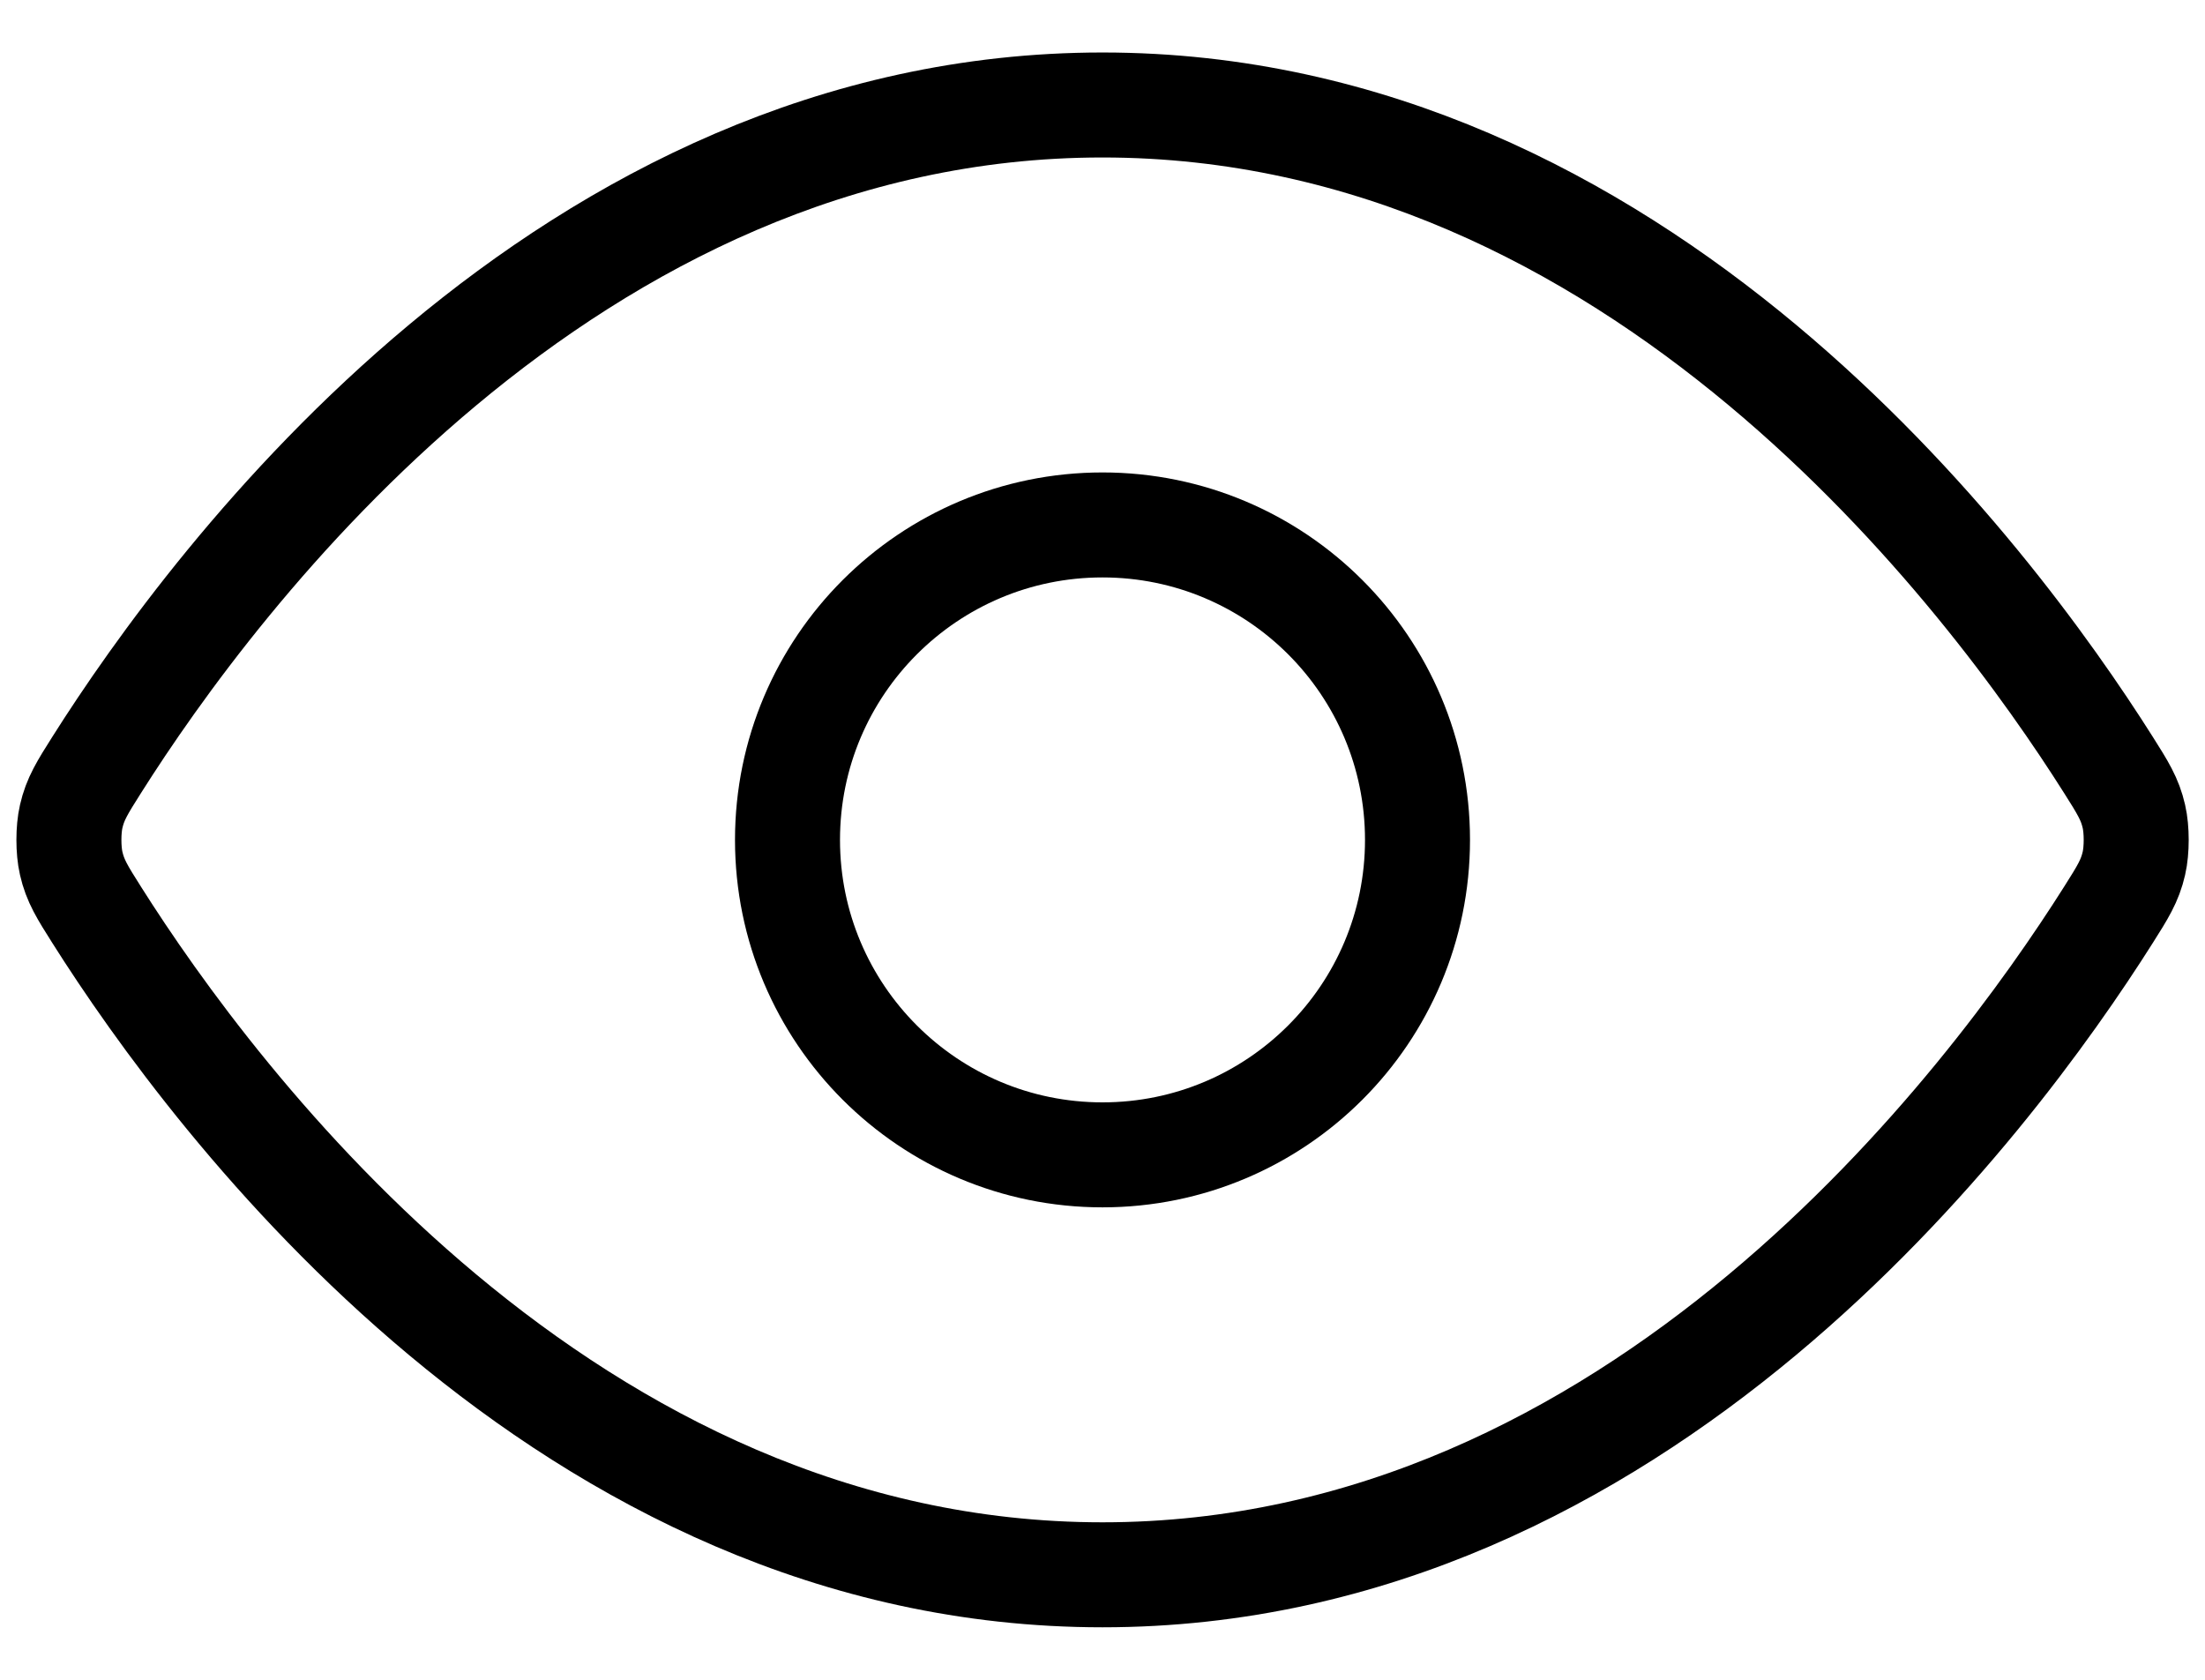
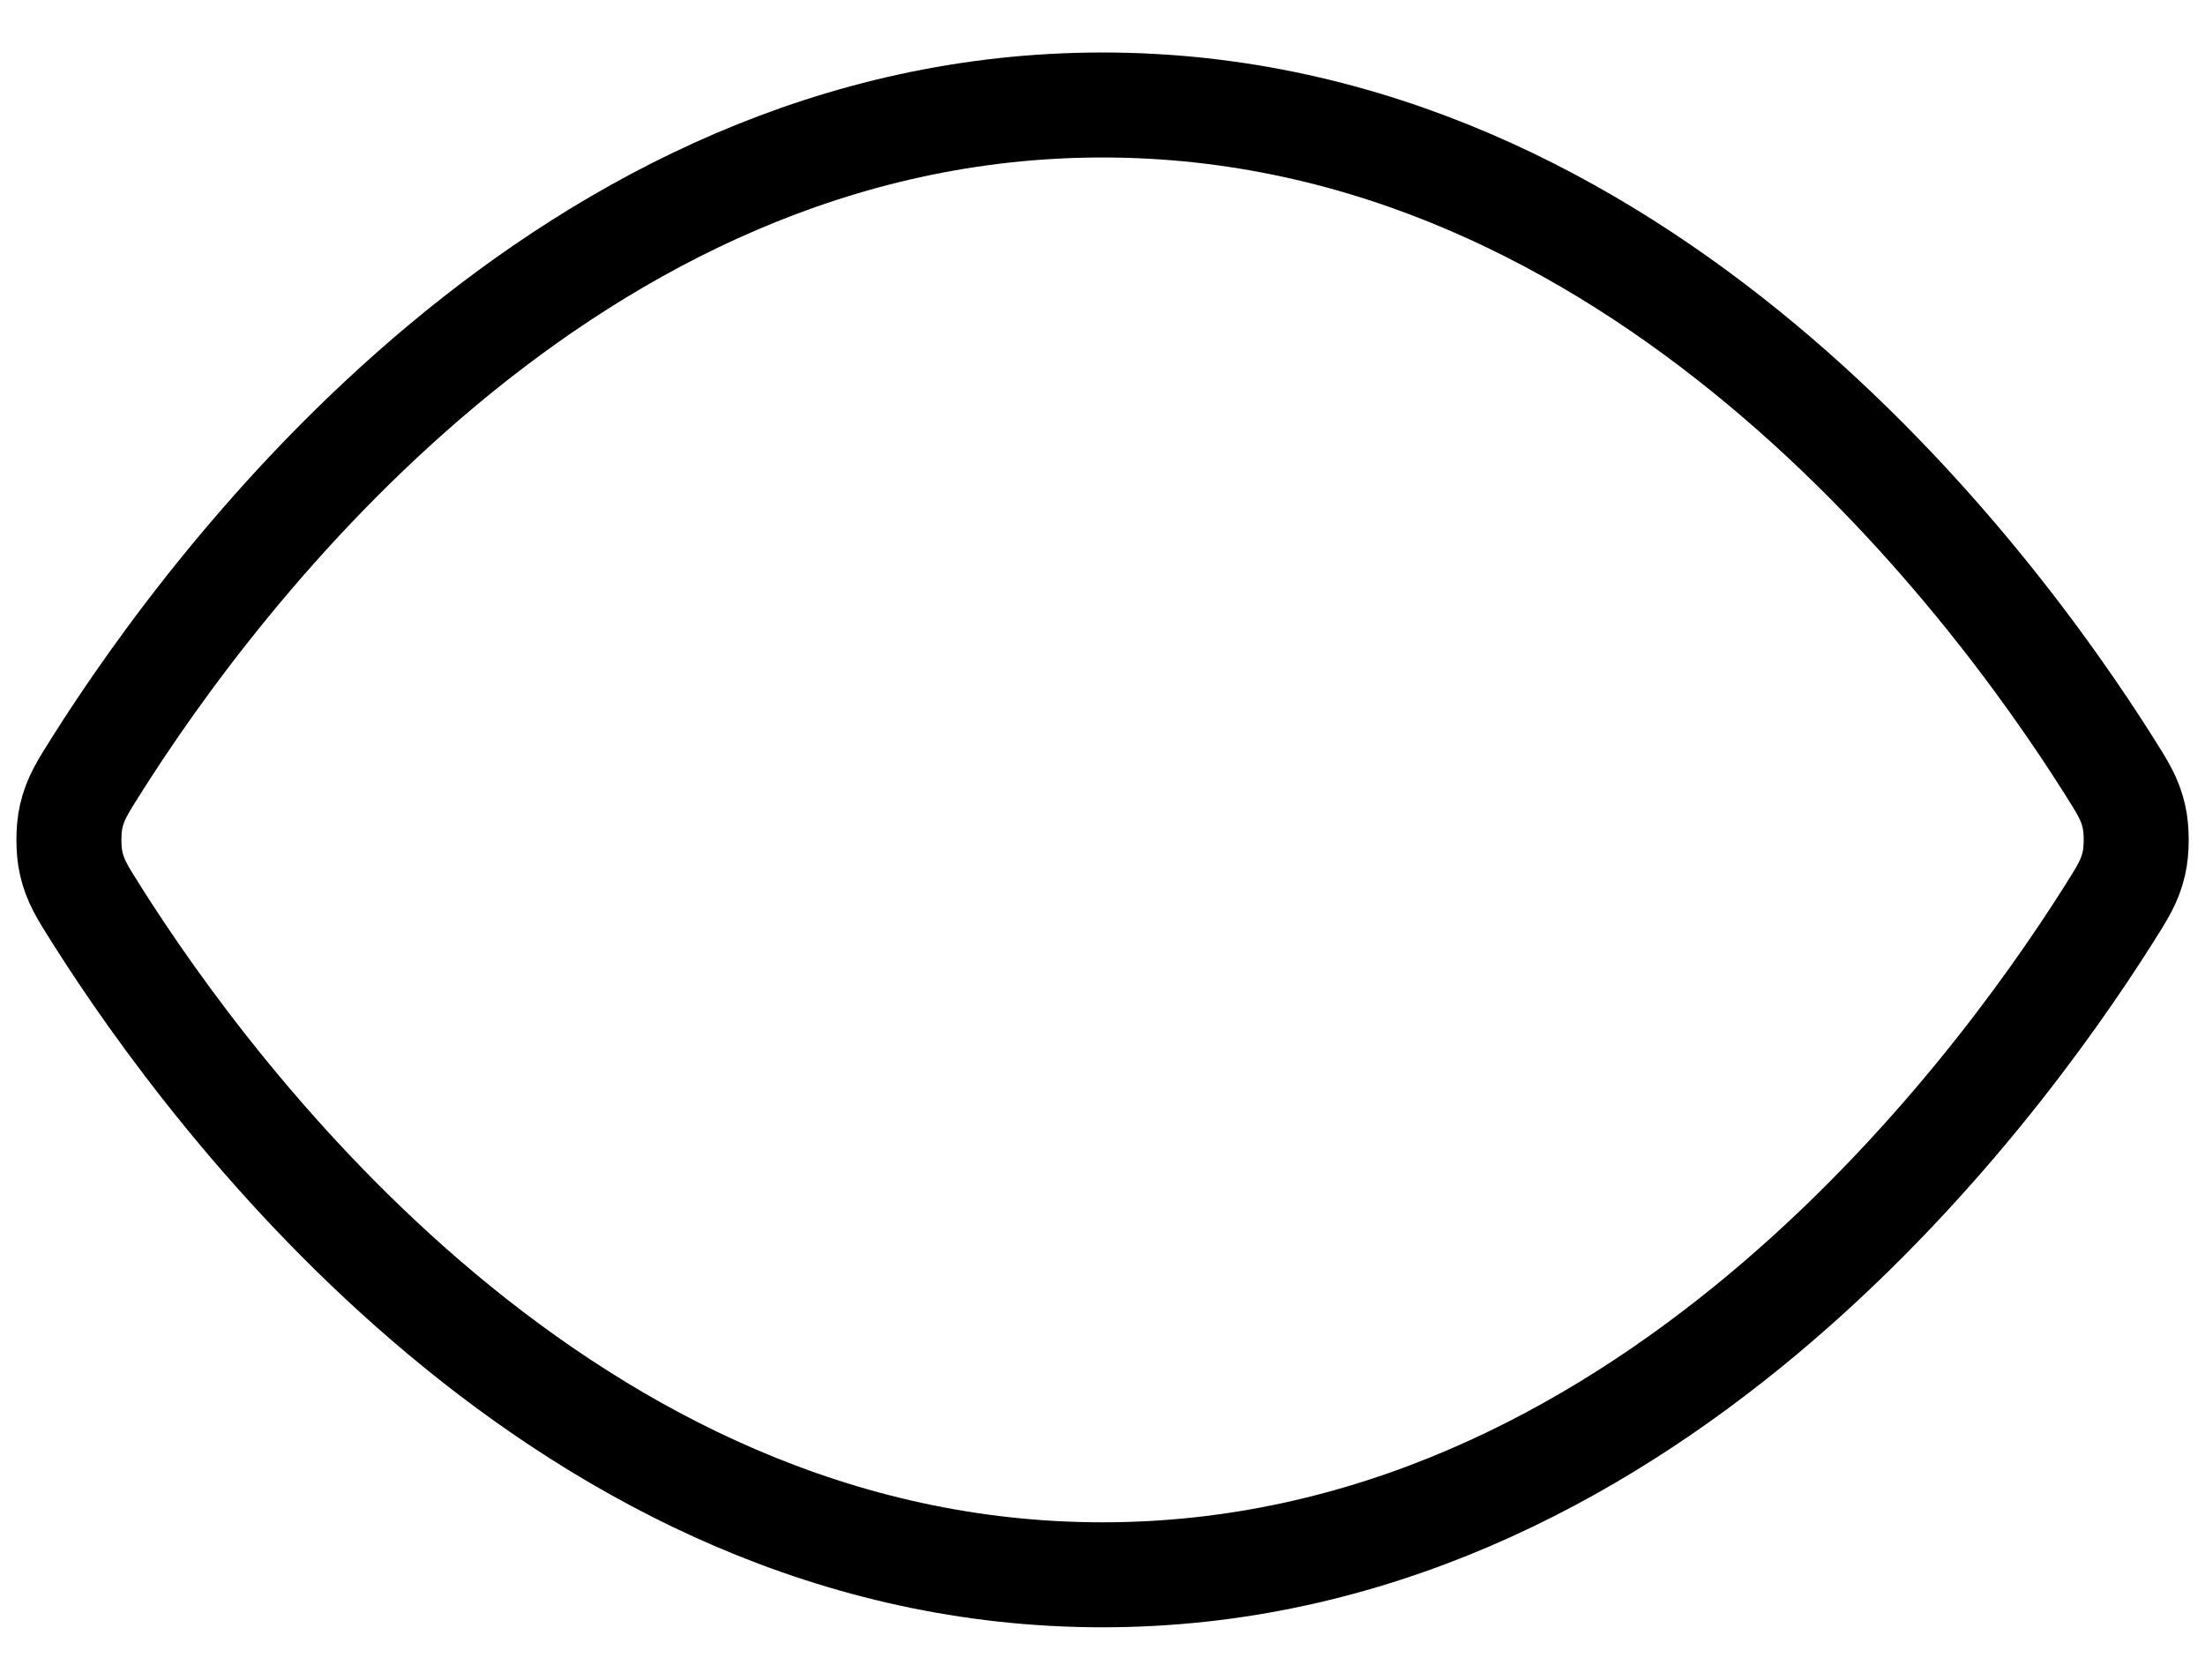
<svg xmlns="http://www.w3.org/2000/svg" width="21" height="16" viewBox="0 0 21 16" fill="none">
  <path d="M0.92 8.713C0.784 8.498 0.716 8.39 0.678 8.223C0.649 8.098 0.649 7.902 0.678 7.777C0.716 7.61 0.784 7.502 0.92 7.287C2.046 5.505 5.395 1 10.5 1C15.605 1 18.955 5.505 20.081 7.287C20.217 7.502 20.285 7.61 20.323 7.777C20.352 7.902 20.352 8.098 20.323 8.223C20.285 8.39 20.217 8.498 20.081 8.713C18.955 10.495 15.605 15 10.5 15C5.395 15 2.046 10.495 0.92 8.713Z" stroke="currentColor" stroke-linecap="round" stroke-linejoin="round" />
-   <path d="M10.5 11C12.157 11 13.5 9.657 13.5 8C13.5 6.343 12.157 5 10.5 5C8.844 5 7.5 6.343 7.5 8C7.5 9.657 8.844 11 10.5 11Z" stroke="currentColor" stroke-linecap="round" stroke-linejoin="round" />
</svg>